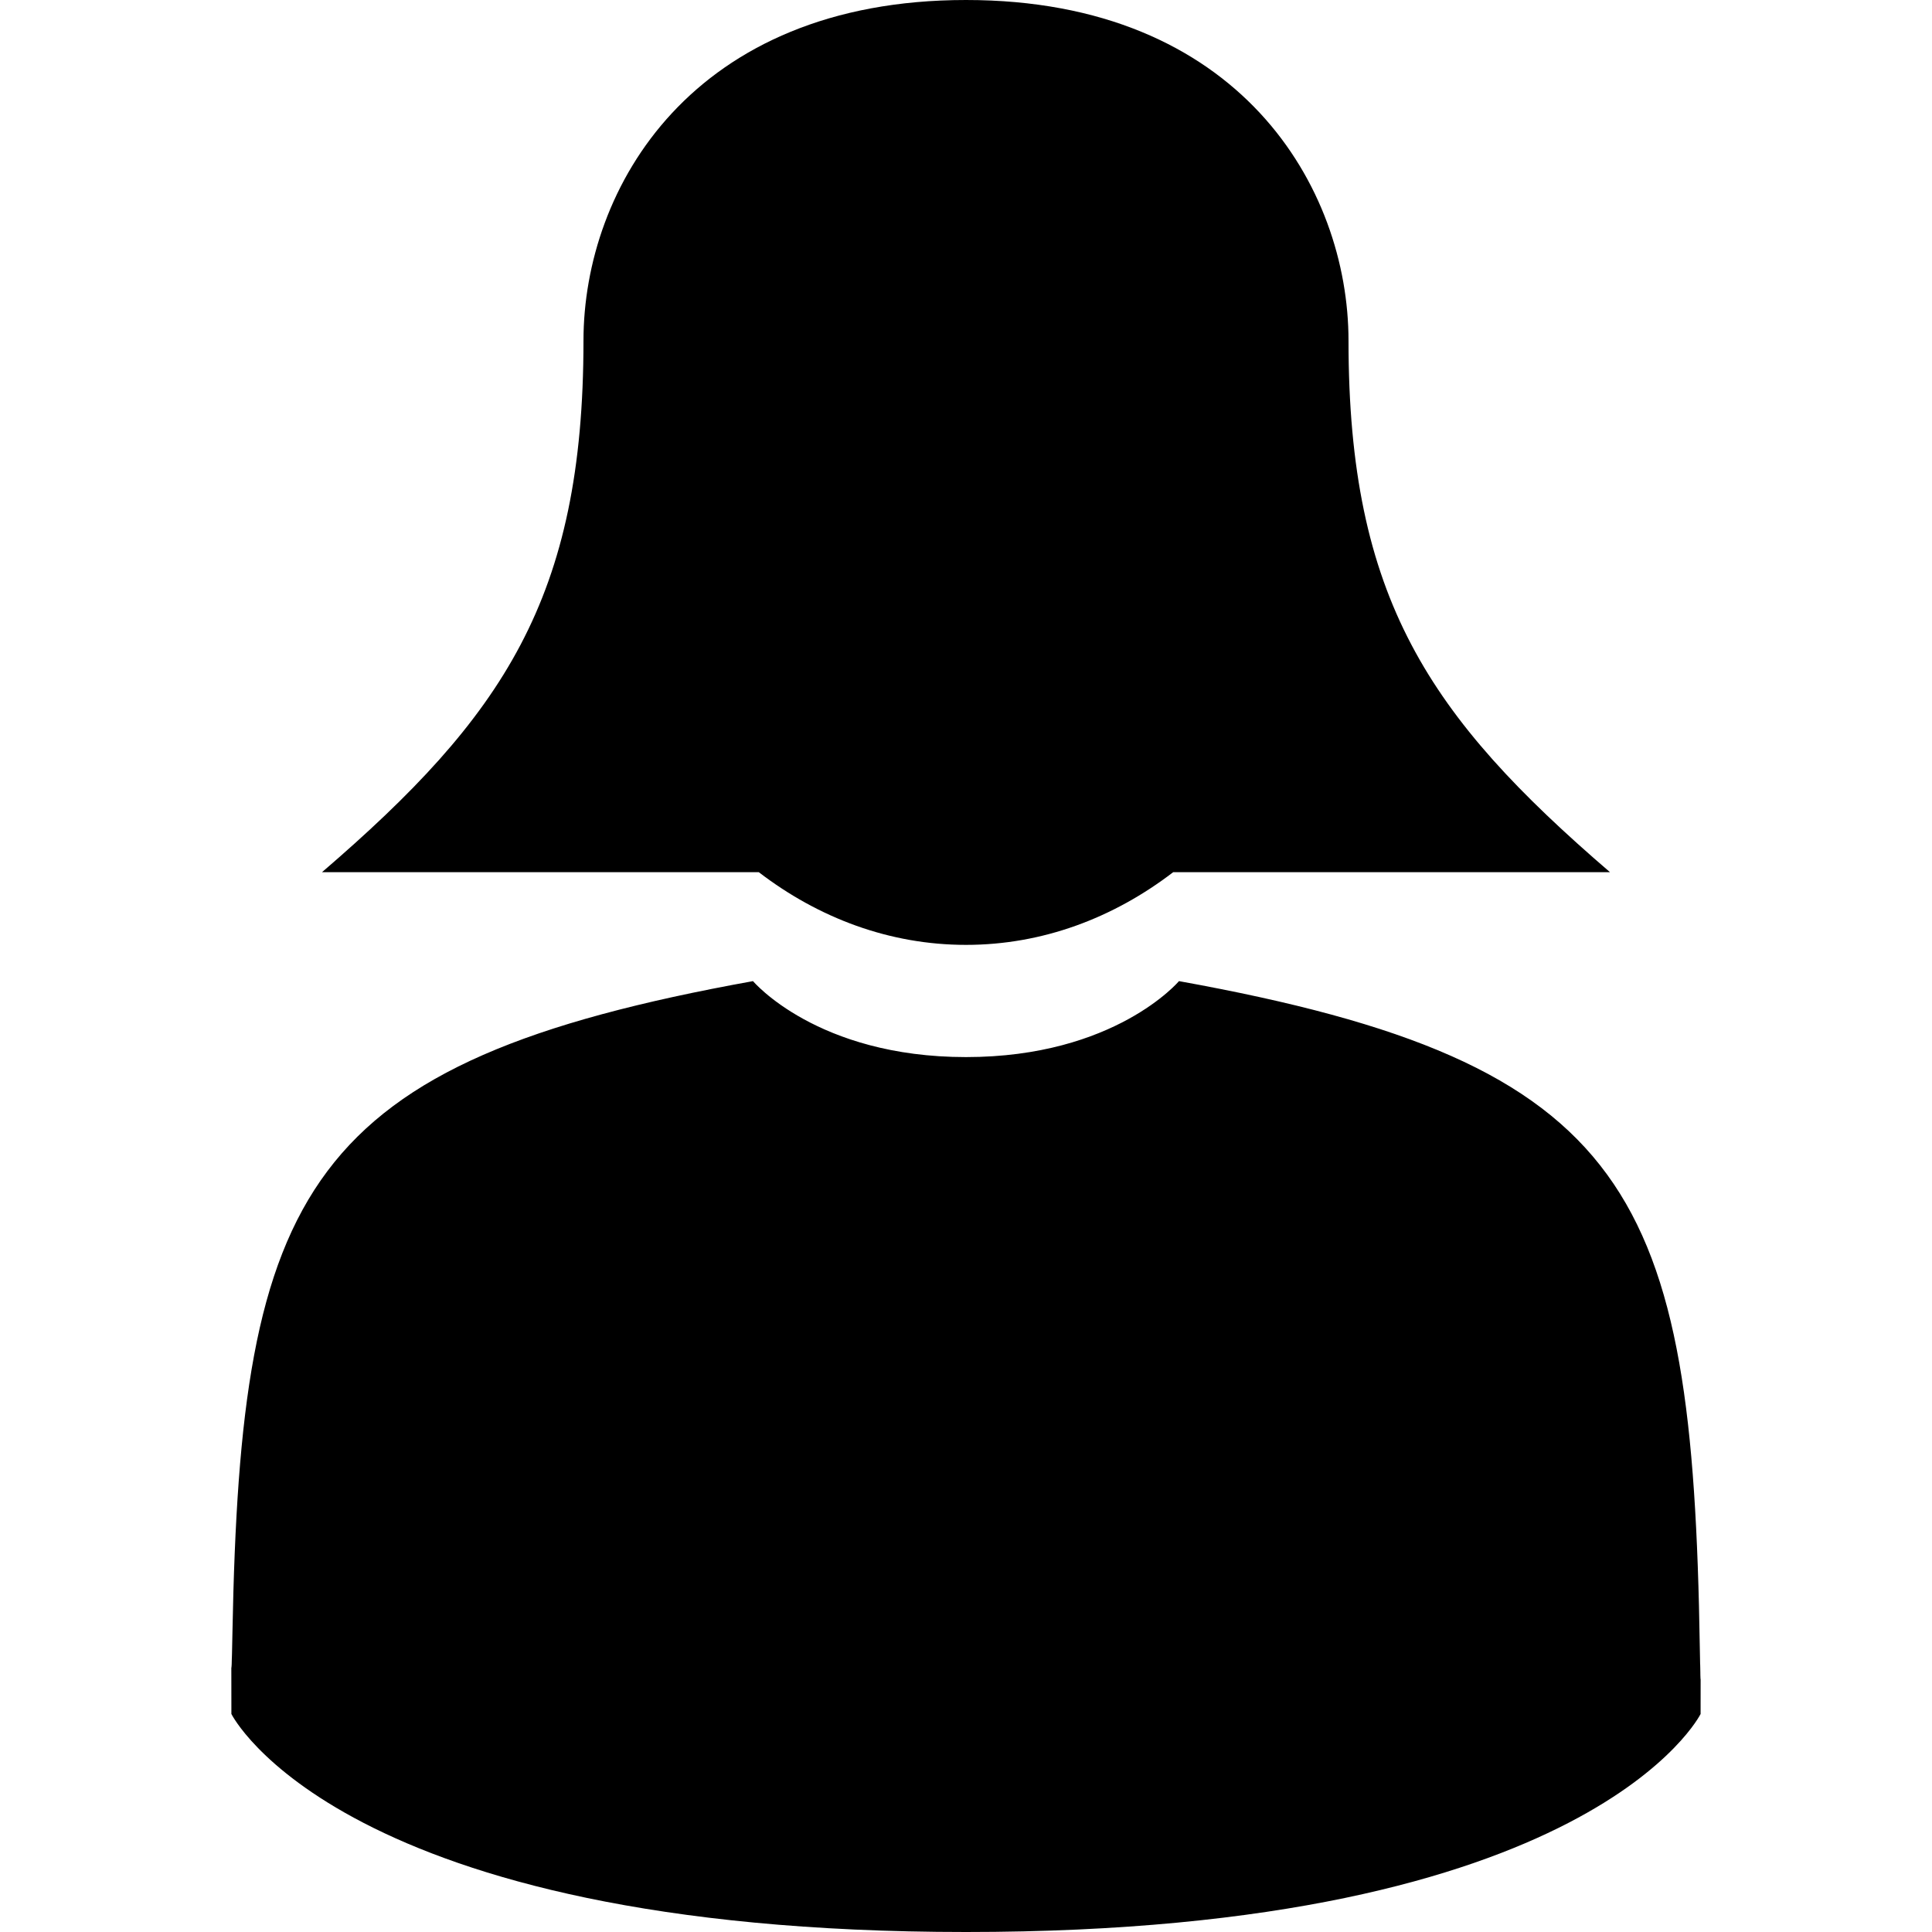
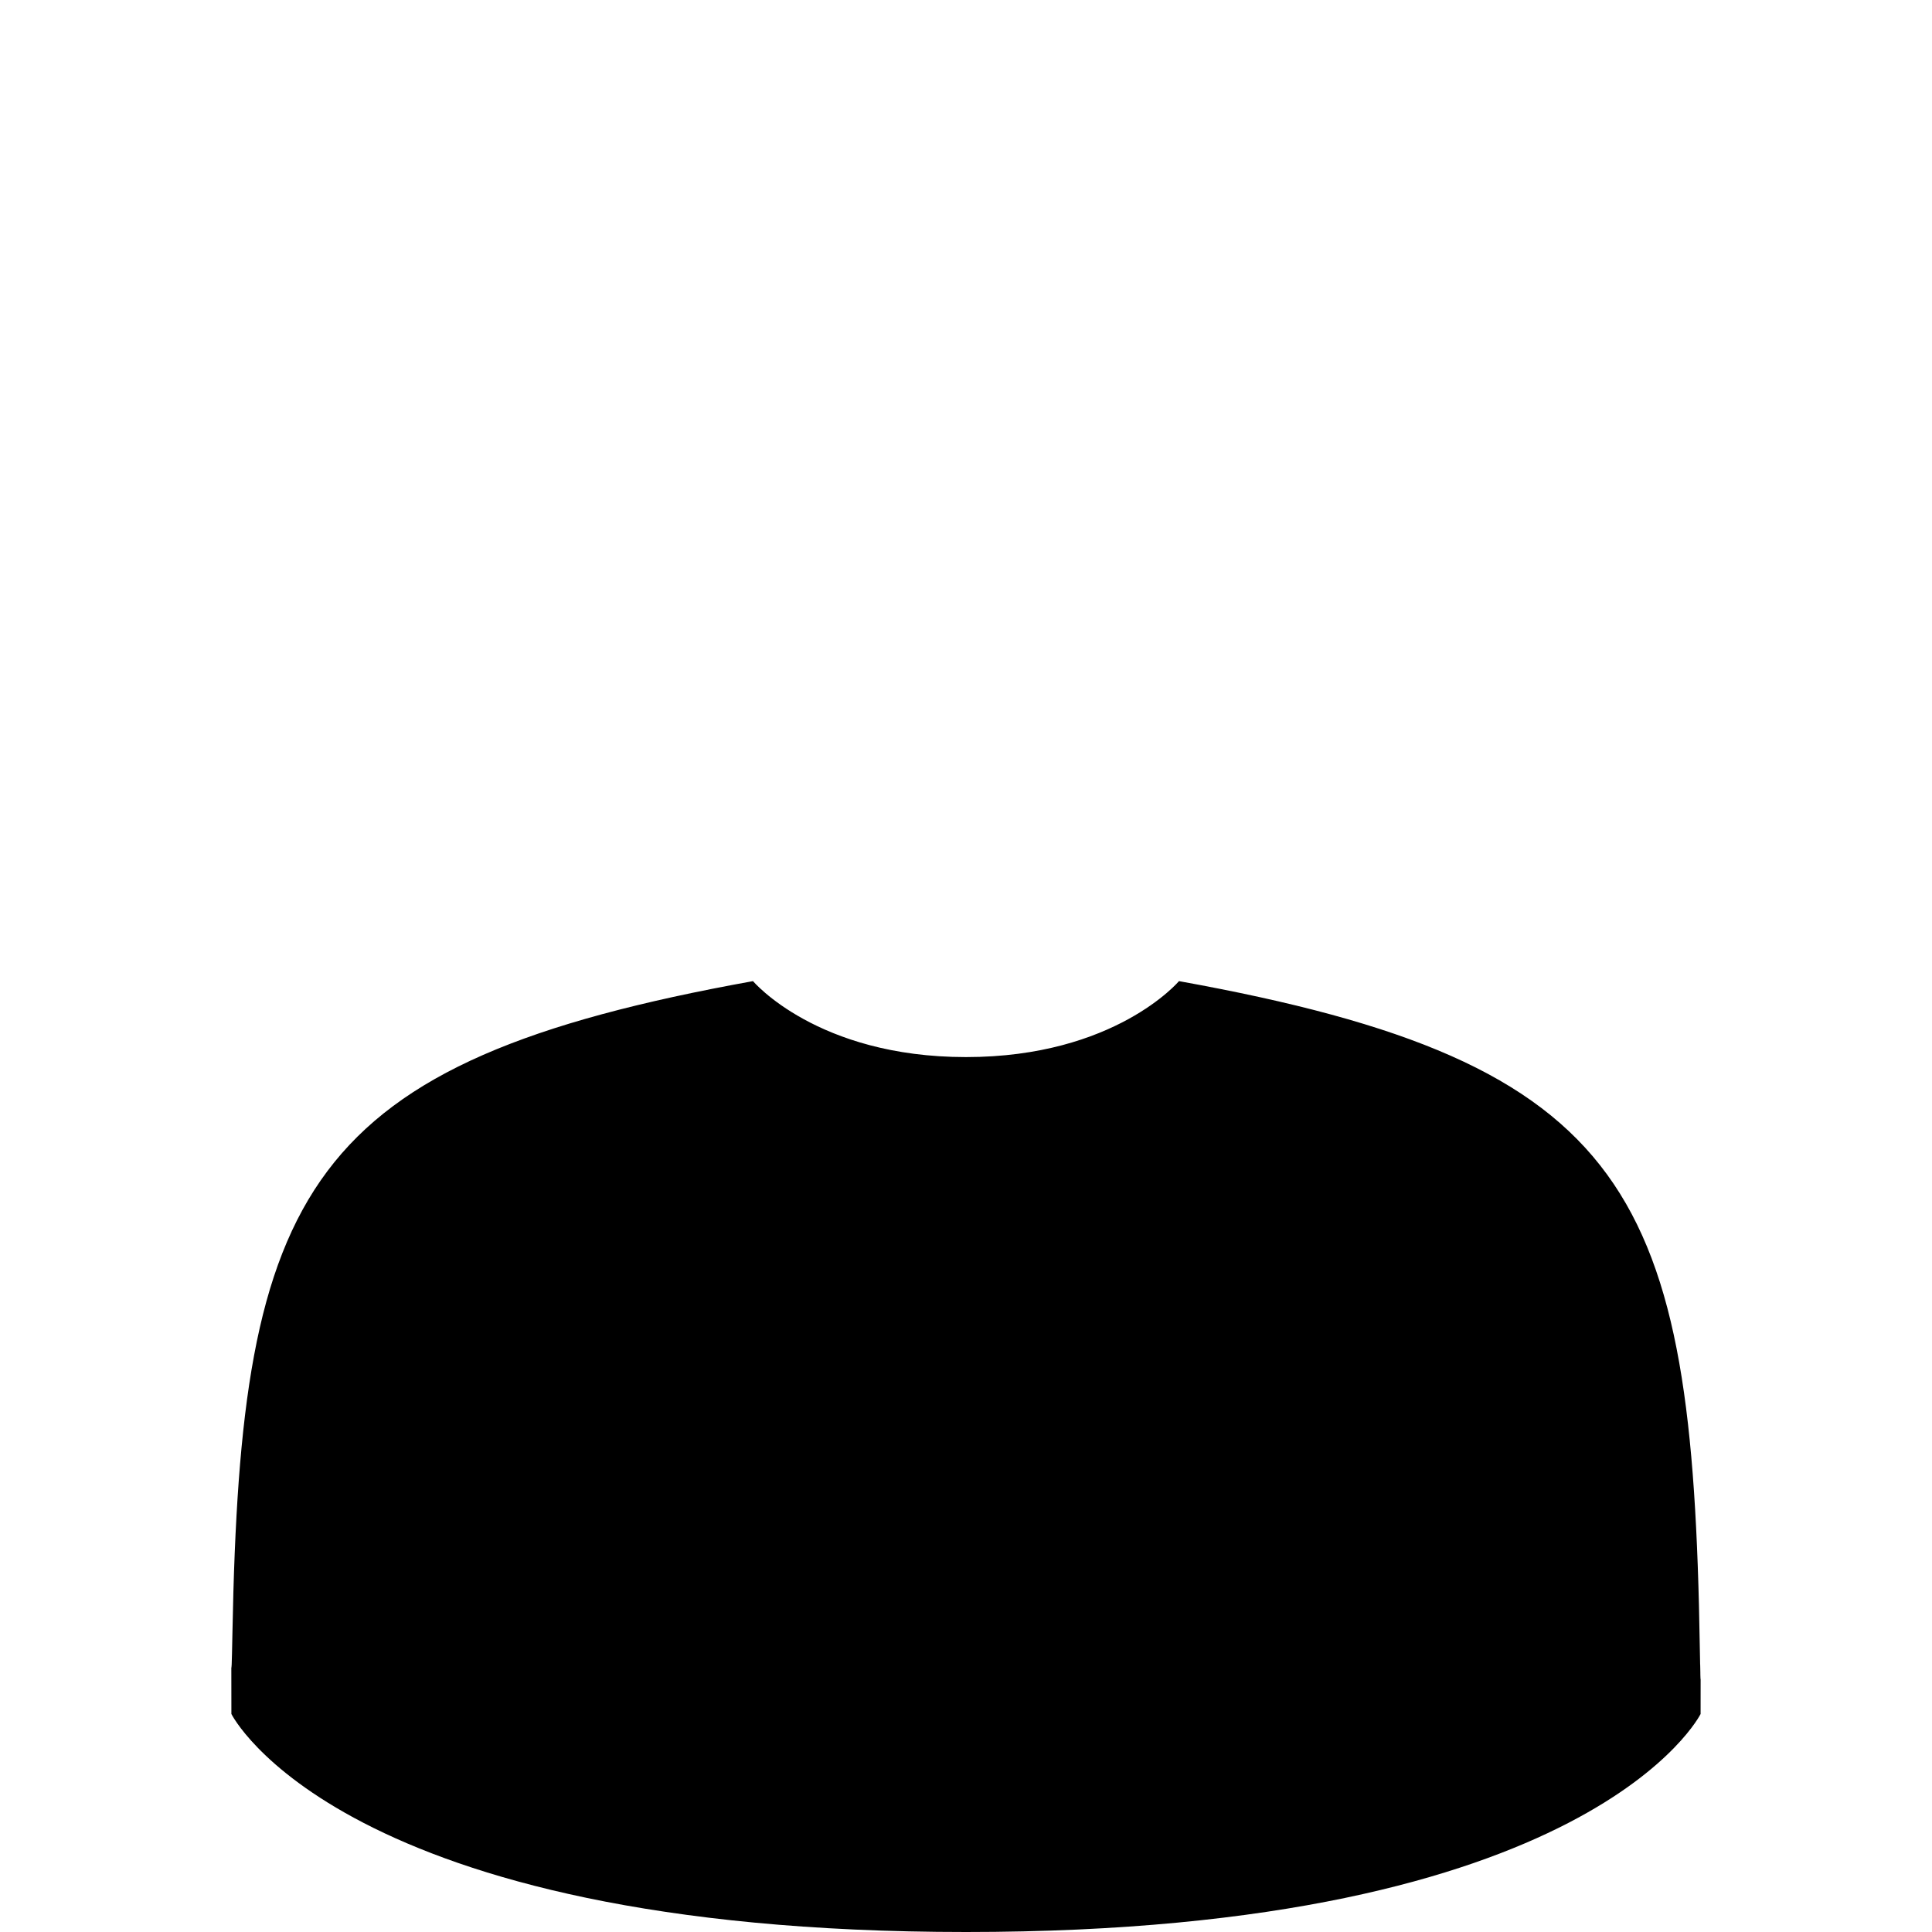
<svg xmlns="http://www.w3.org/2000/svg" fill="#000000" height="800px" width="800px" version="1.1" id="Capa_1" viewBox="0 0 350 350" xml:space="preserve">
  <g>
-     <path d="M41.909,301.853C41.897,298.971,41.884,301.041,41.909,301.853L41.909,301.853z" />
    <path d="M307.935,298.397c-1.305-82.342-12.059-105.805-94.352-120.657c0,0-11.584,13.761-38.584,13.761   s-38.586-13.761-38.586-13.761c-81.395,14.69-92.803,37.805-94.303,117.982c-0.123,6.547-0.18,6.891-0.202,6.131   c0.005,1.424,0.011,4.058,0.011,8.651c0,0,19.592,39.496,133.08,39.496c113.486,0,133.08-39.496,133.08-39.496   c0-2.951,0.002-5.003,0.006-6.399C308.062,304.575,308.017,303.664,307.935,298.397z" />
    <path d="M308.086,304.104C308.123,303.315,308.097,298.63,308.086,304.104L308.086,304.104z" />
-     <path d="M175,171.173c13.805,0,26.67-4.84,37.541-13.173h79.119c-32.797-28.206-47.365-49.634-47.365-96.275   C244.295,34,224.574,0,175,0s-69.297,34-69.297,61.725c0,46.641-14.566,68.069-47.365,96.275h79.119   C148.328,166.333,161.195,171.173,175,171.173z" />
  </g>
</svg>